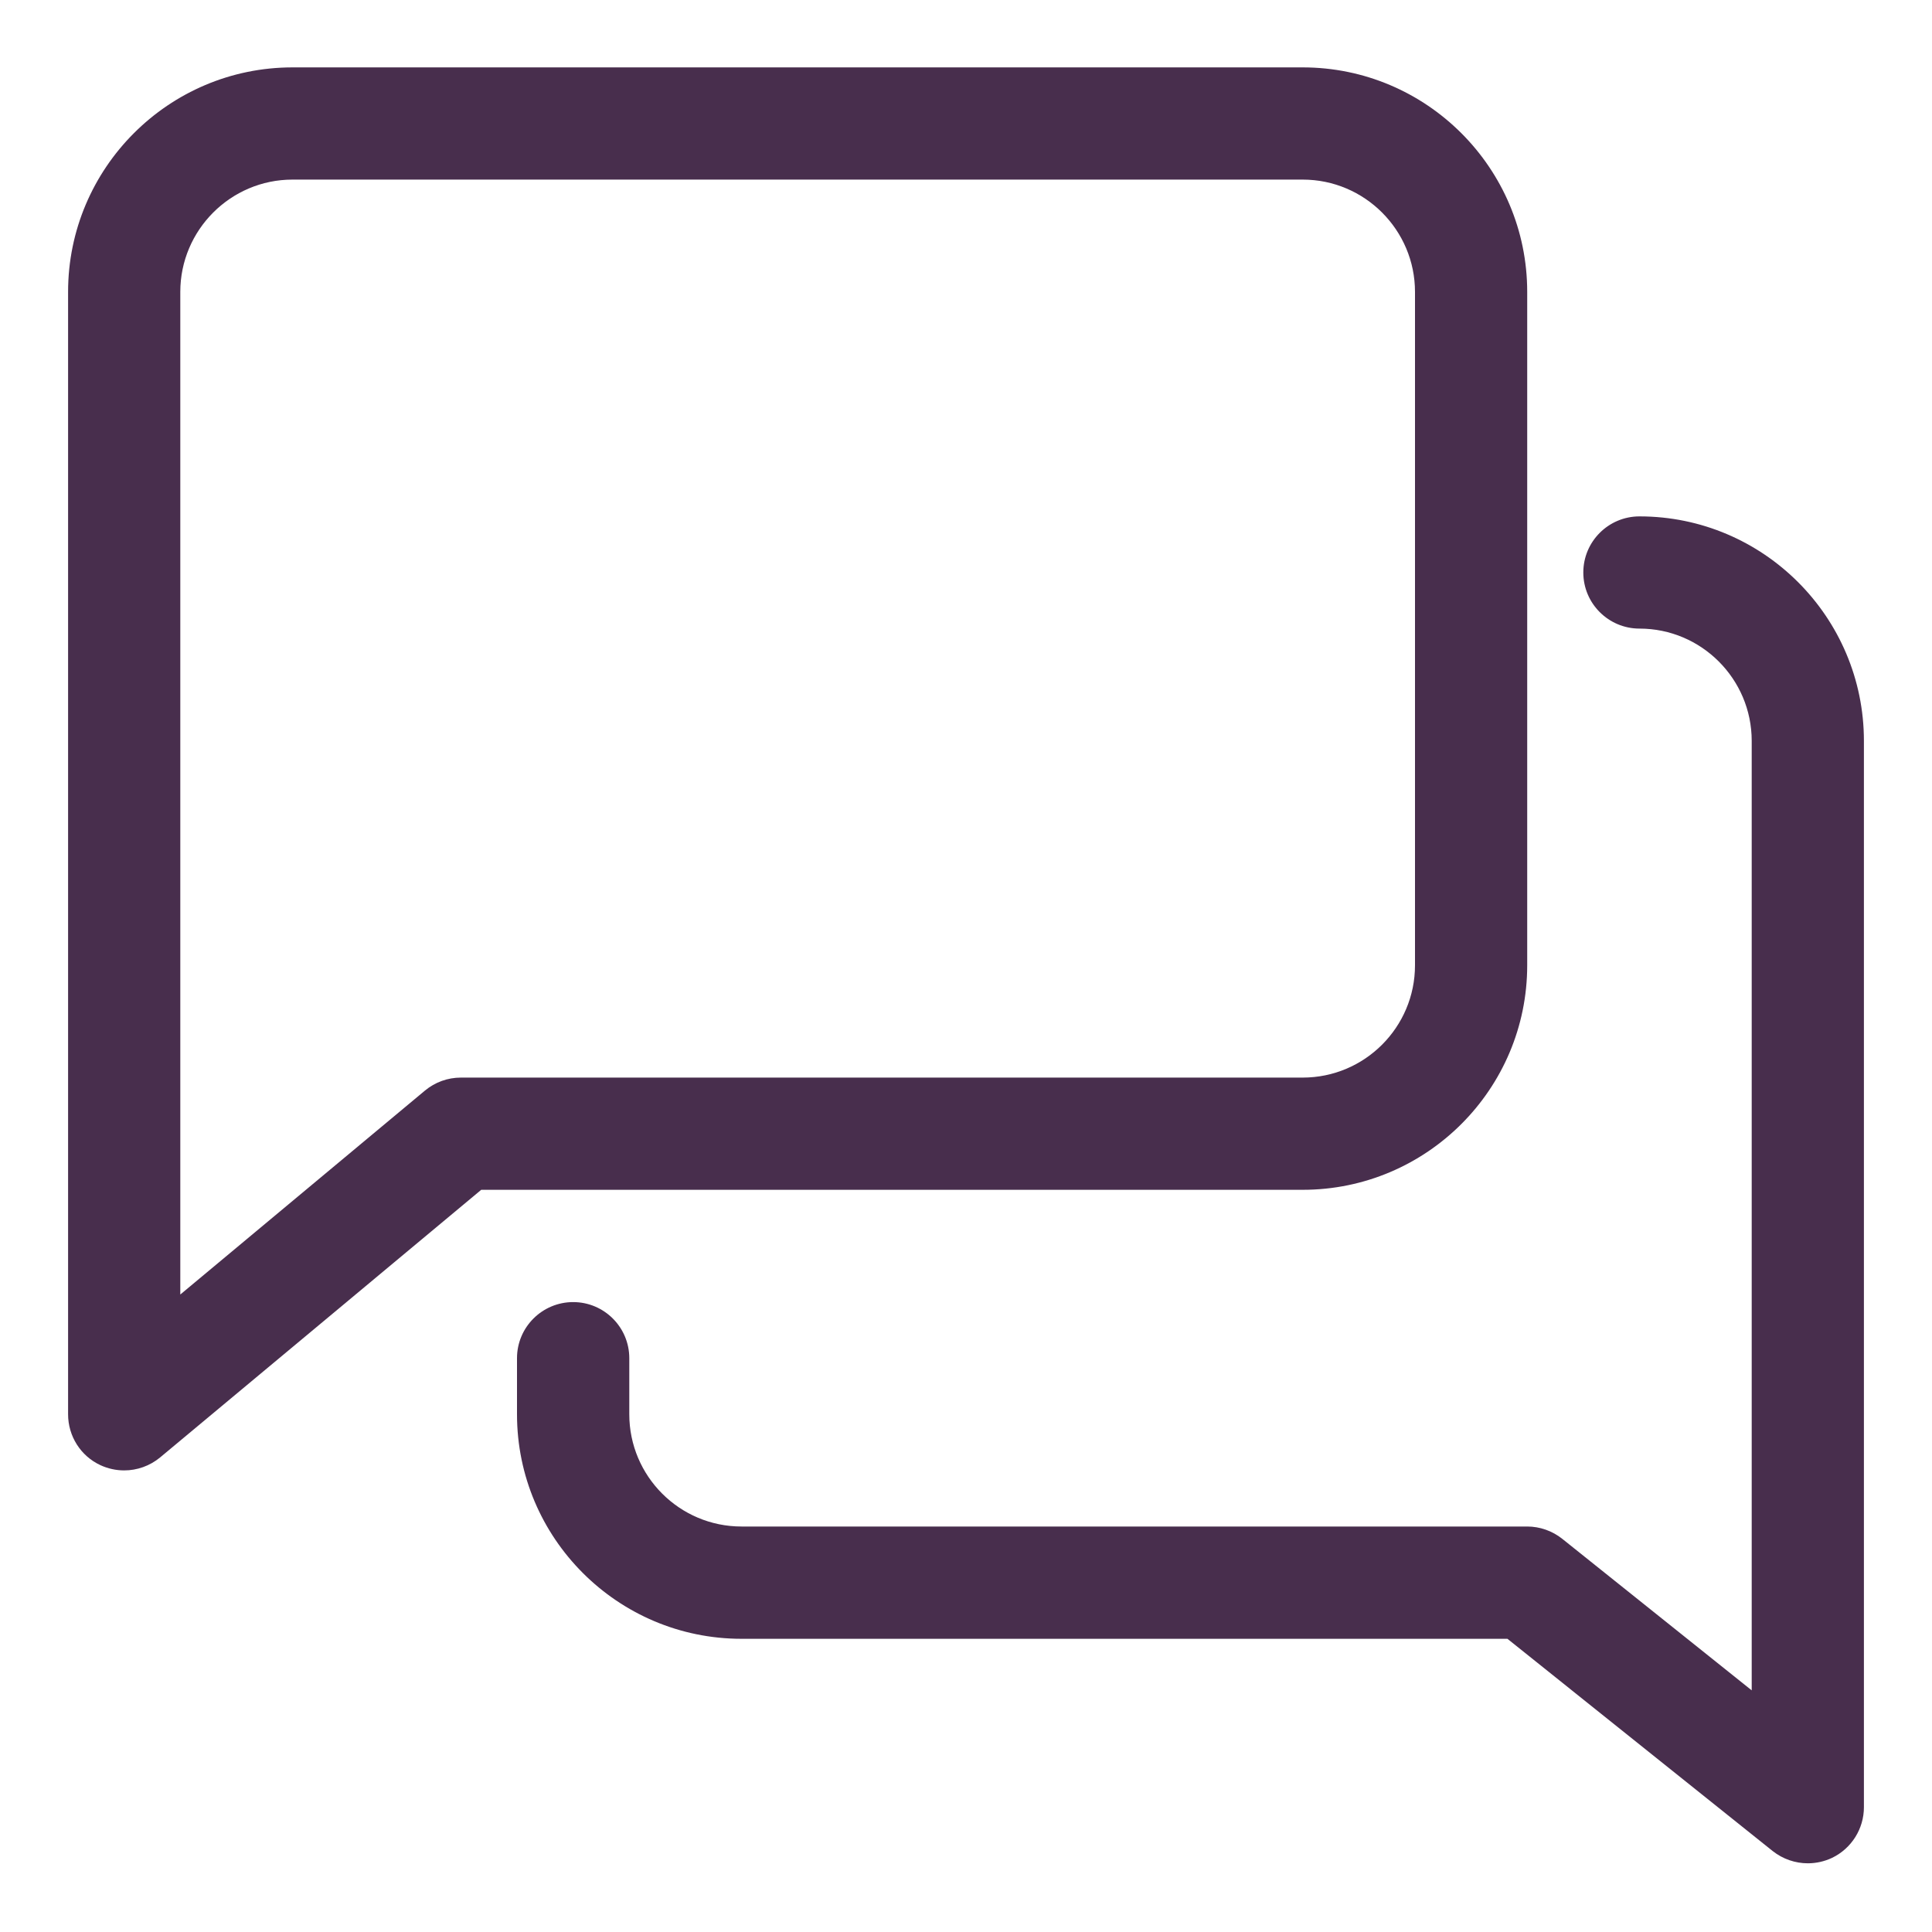
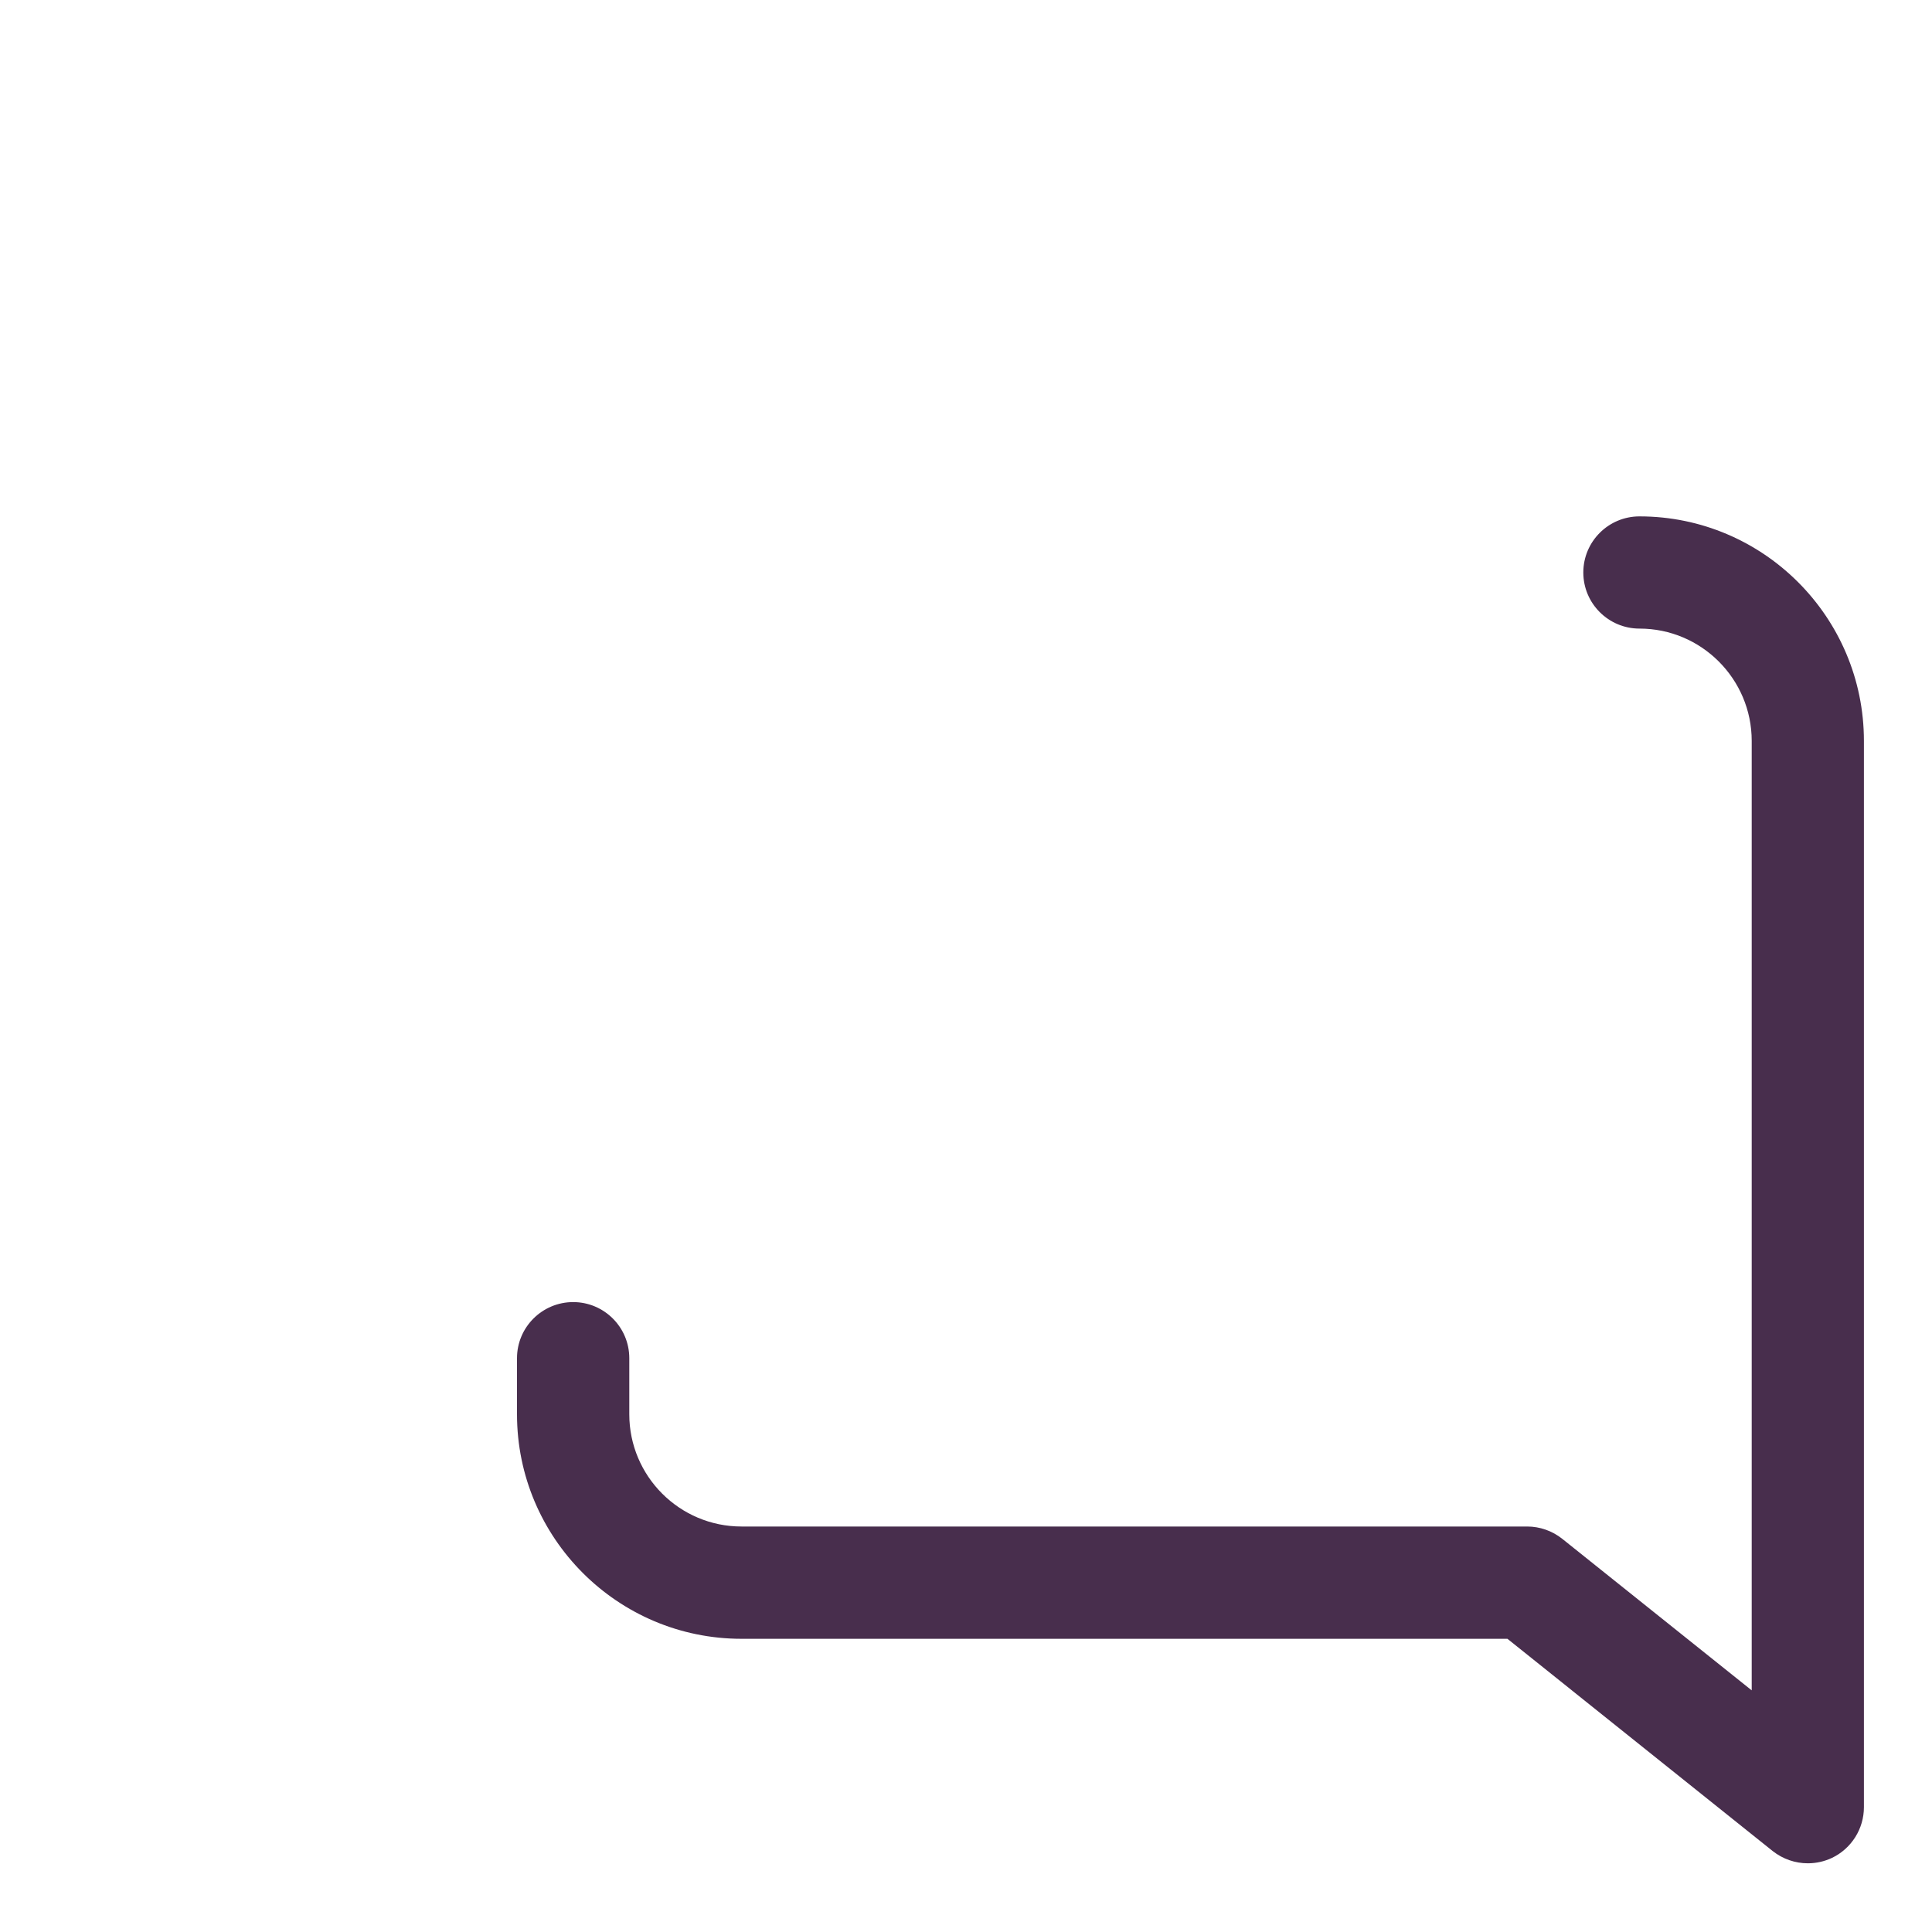
<svg xmlns="http://www.w3.org/2000/svg" width="25" height="25" viewBox="0 0 25 25" fill="none">
-   <path d="M16.857 0.872H3.785C2.183 0.872 0.881 2.175 0.881 3.777V18.301C0.881 18.583 1.043 18.84 1.299 18.959C1.396 19.004 1.502 19.027 1.607 19.027C1.774 19.027 1.939 18.969 2.072 18.859L6.227 15.396H16.857C18.459 15.396 19.762 14.094 19.762 12.491V3.777C19.762 2.175 18.459 0.872 16.857 0.872ZM18.31 12.491C18.31 13.292 17.659 13.944 16.857 13.944H5.964C5.794 13.944 5.63 14.003 5.499 14.112L2.333 16.751V3.777C2.333 2.977 2.984 2.324 3.785 2.324H16.857C17.659 2.324 18.31 2.977 18.31 3.777V12.491Z" fill="#482E4D" />
  <path d="M21.215 6.682C20.814 6.682 20.488 7.007 20.488 7.408C20.488 7.809 20.814 8.134 21.215 8.134C22.016 8.134 22.667 8.786 22.667 9.587V21.873L20.215 19.912C20.087 19.81 19.926 19.753 19.762 19.753H9.595C8.793 19.753 8.143 19.101 8.143 18.301V17.575C8.143 17.174 7.817 16.849 7.417 16.849C7.016 16.849 6.69 17.174 6.69 17.575V18.301C6.69 19.903 7.993 21.206 9.595 21.206H19.506L22.939 23.953C23.071 24.057 23.232 24.111 23.393 24.111C23.499 24.111 23.607 24.088 23.708 24.04C23.96 23.918 24.119 23.663 24.119 23.385V9.587C24.119 7.985 22.817 6.682 21.215 6.682Z" fill="#482E4D" />
</svg>